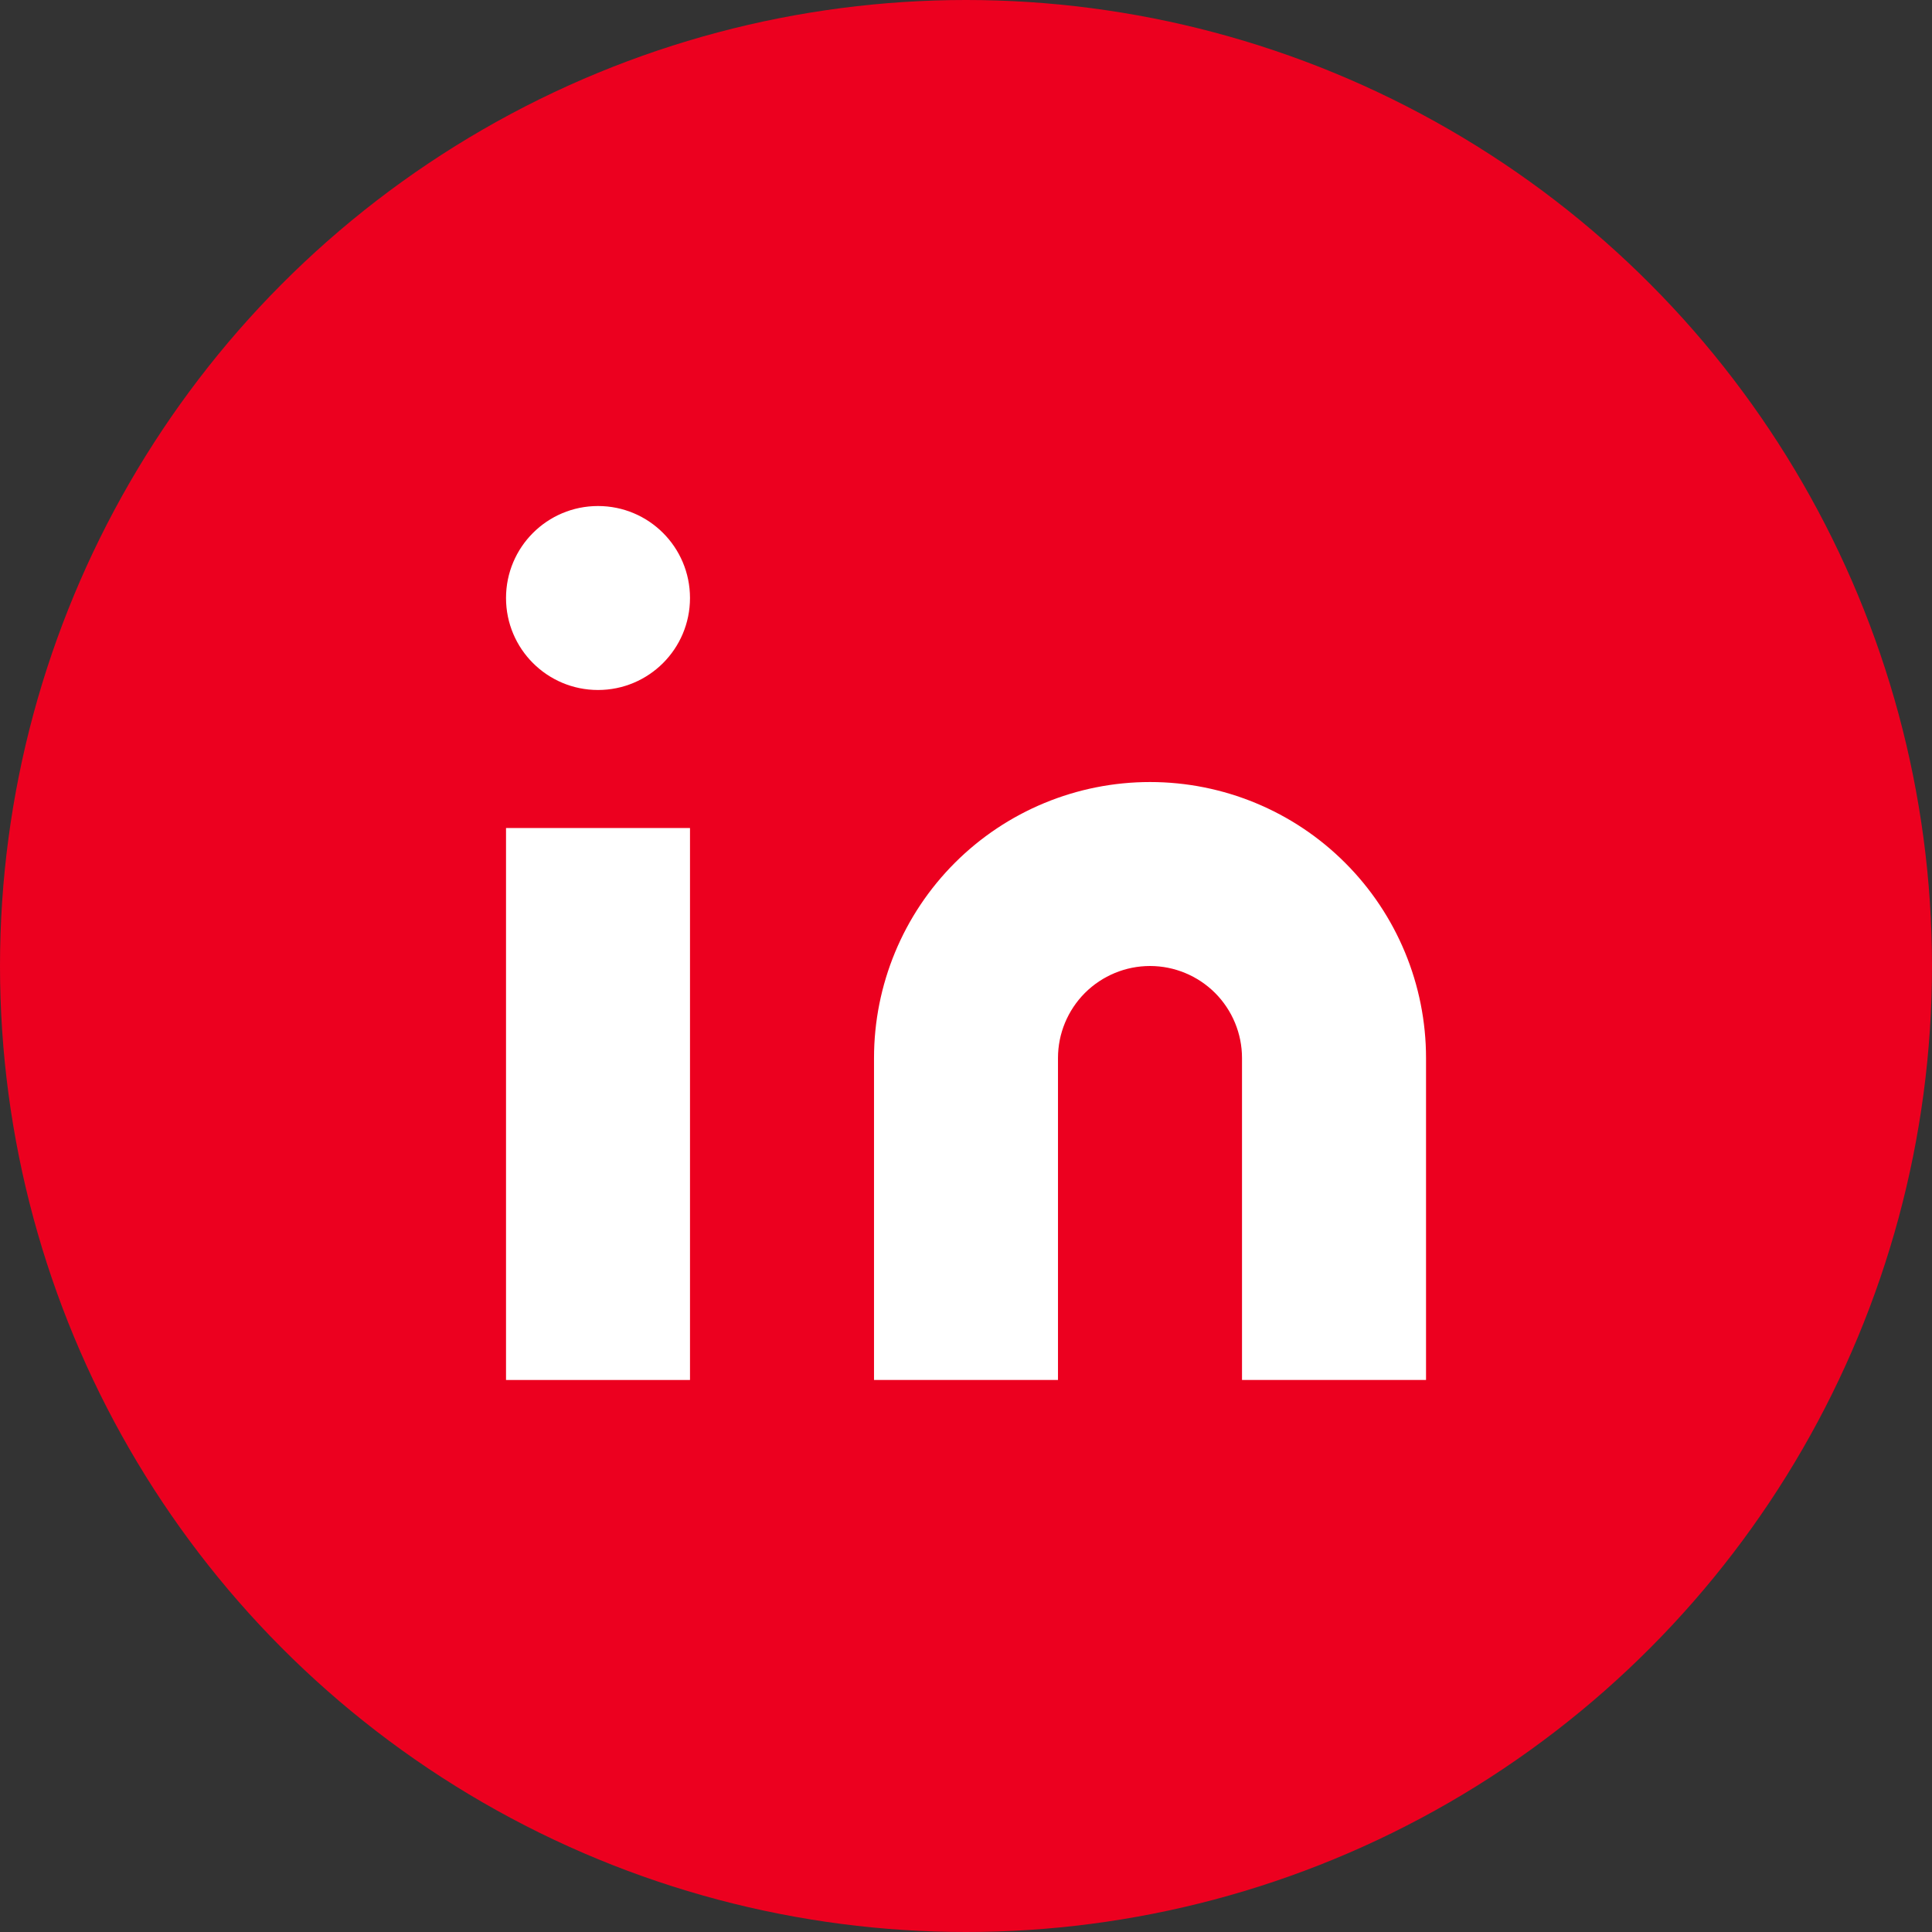
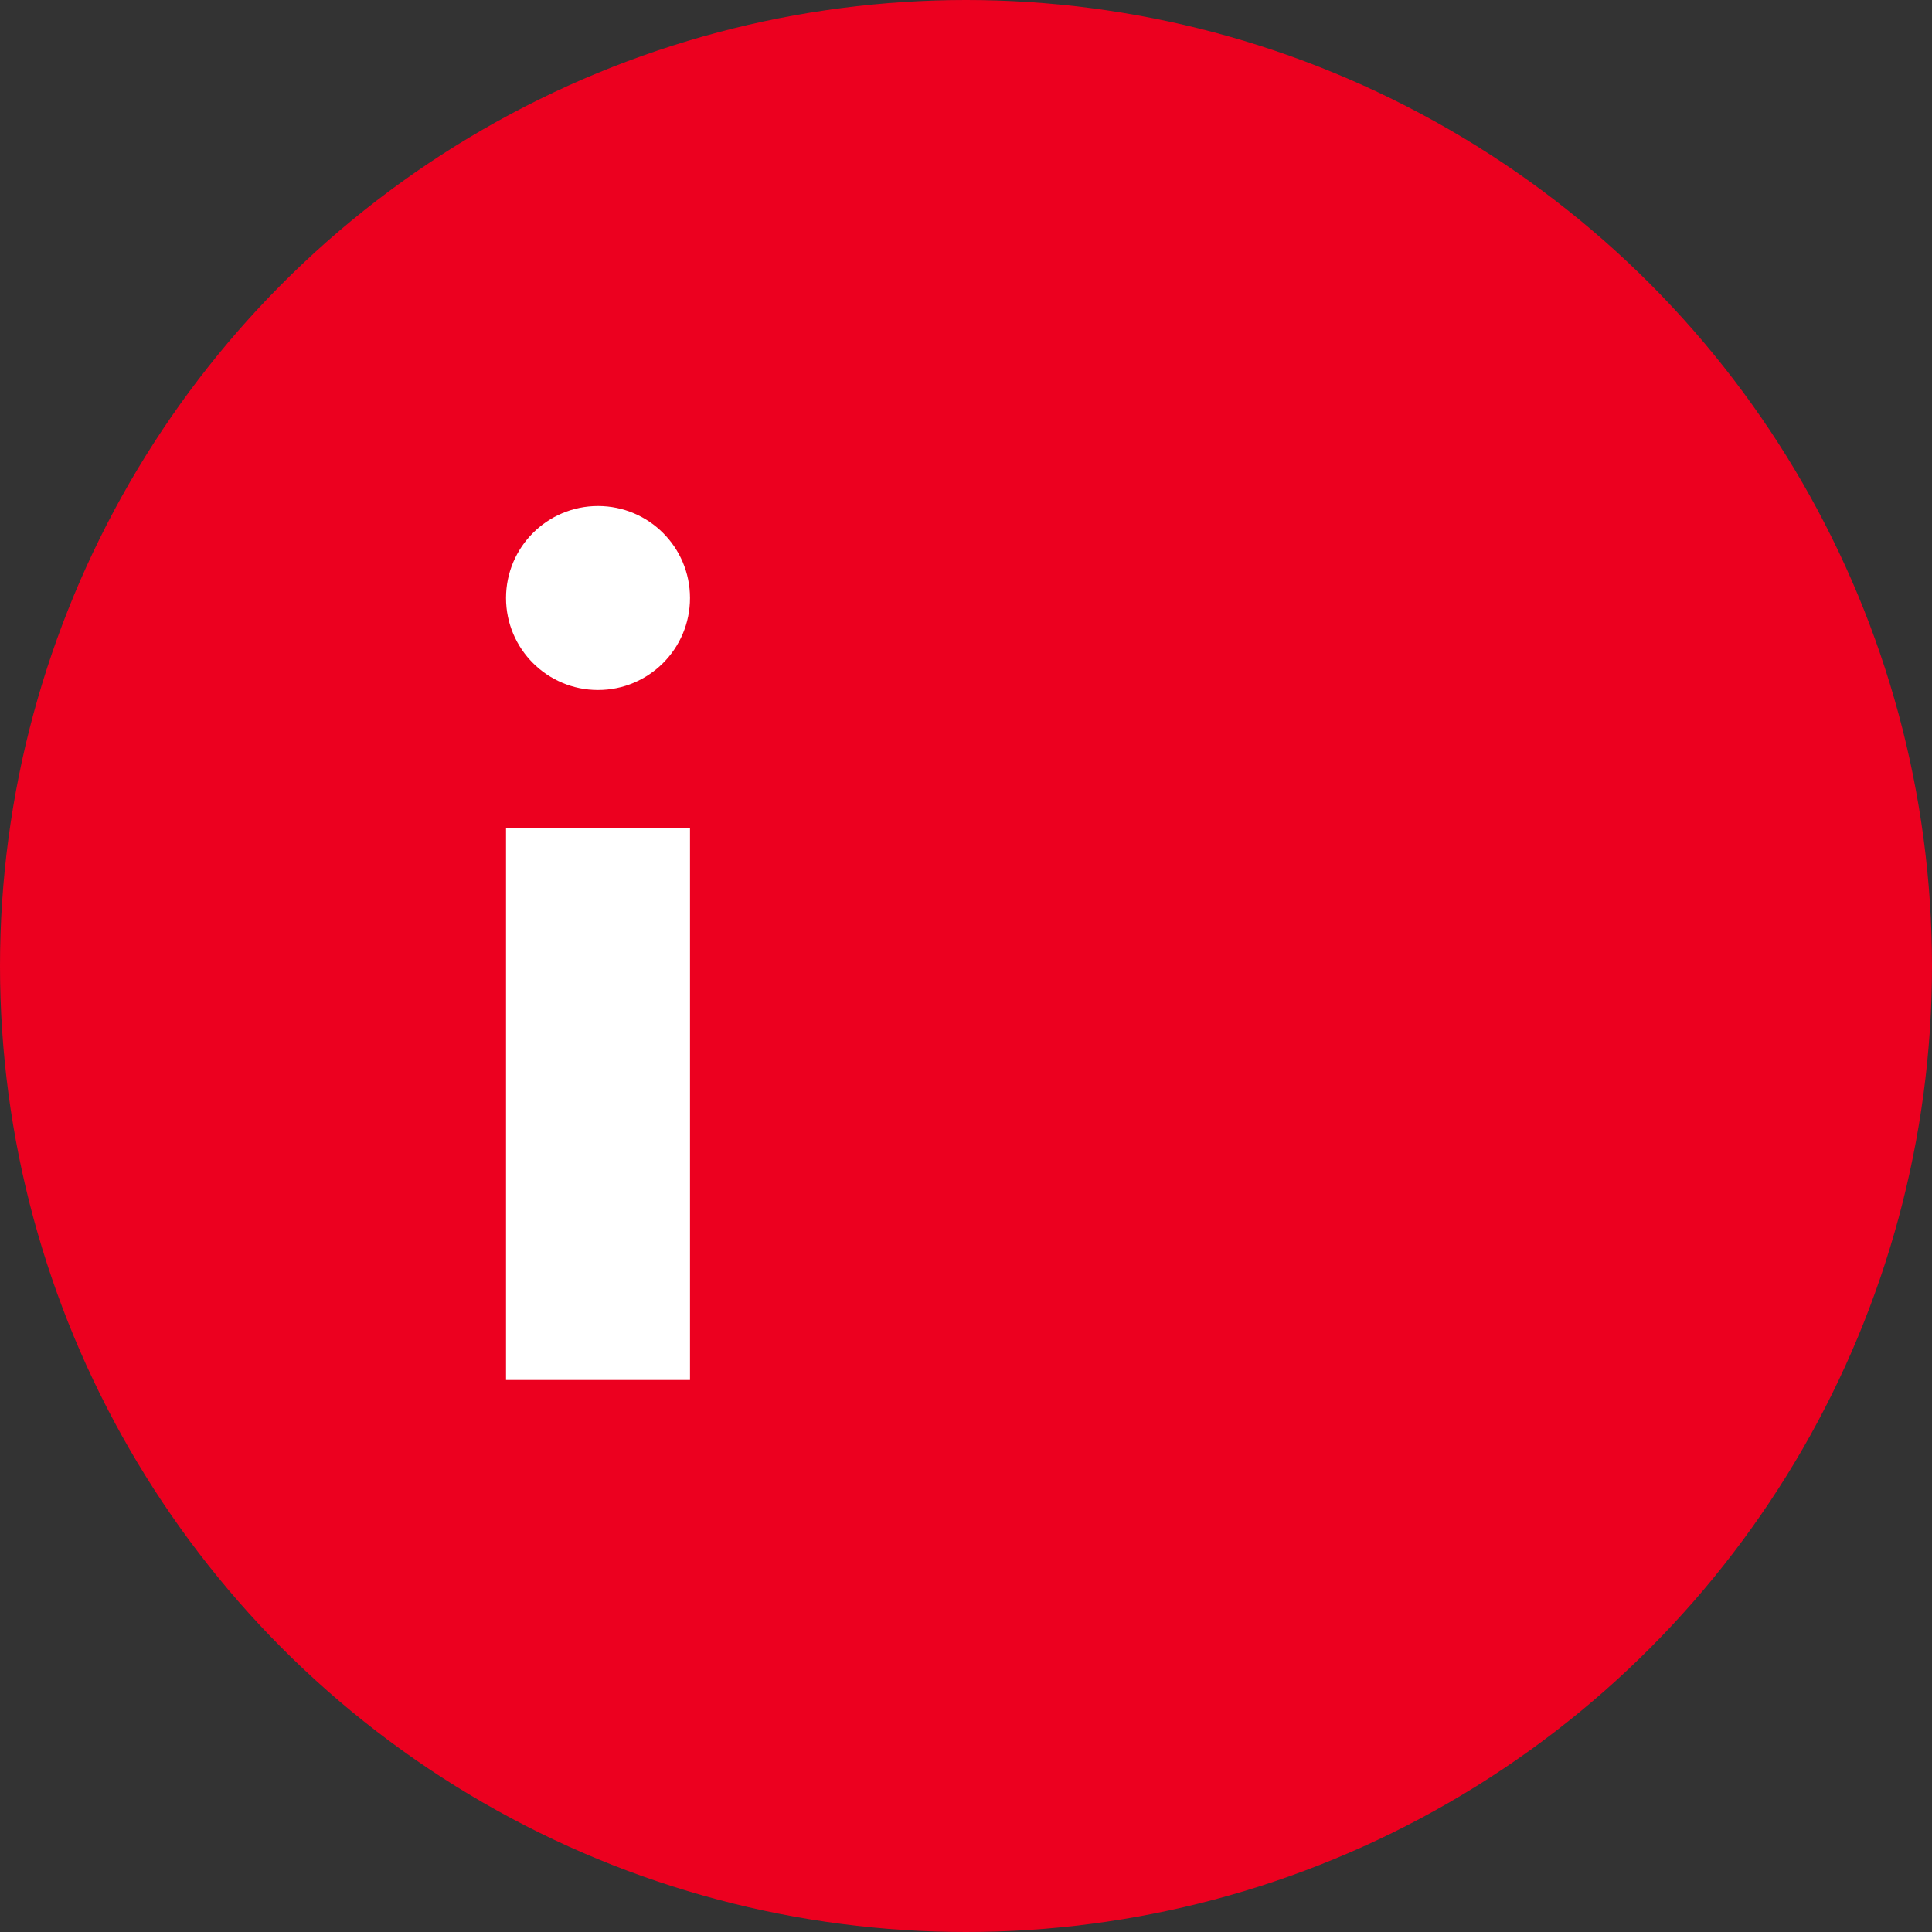
<svg xmlns="http://www.w3.org/2000/svg" width="36" height="36" viewBox="0 0 36 36" fill="none">
  <rect x="0" y="0" width="36" height="36" fill="#333333" stroke="none" />
  <circle cx="18" cy="18" r="18" fill="#EC001F" />
-   <path d="M21.429 14.572C22.793 14.572 24.101 15.113 25.065 16.078C26.03 17.042 26.572 18.351 26.572 19.714V25.714H23.143V19.714C23.143 19.26 22.962 18.824 22.641 18.502C22.319 18.181 21.883 18 21.429 18C20.974 18 20.538 18.181 20.216 18.502C19.895 18.824 19.714 19.26 19.714 19.714V25.714H16.286V19.714C16.286 18.351 16.828 17.042 17.792 16.078C18.757 15.113 20.065 14.572 21.429 14.572Z" fill="white" />
  <path d="M12.857 15.429H9.429V25.714H12.857V15.429Z" fill="white" />
  <path d="M11.143 12.857C12.09 12.857 12.857 12.09 12.857 11.143C12.857 10.196 12.09 9.429 11.143 9.429C10.196 9.429 9.429 10.196 9.429 11.143C9.429 12.09 10.196 12.857 11.143 12.857Z" fill="white" />
</svg>